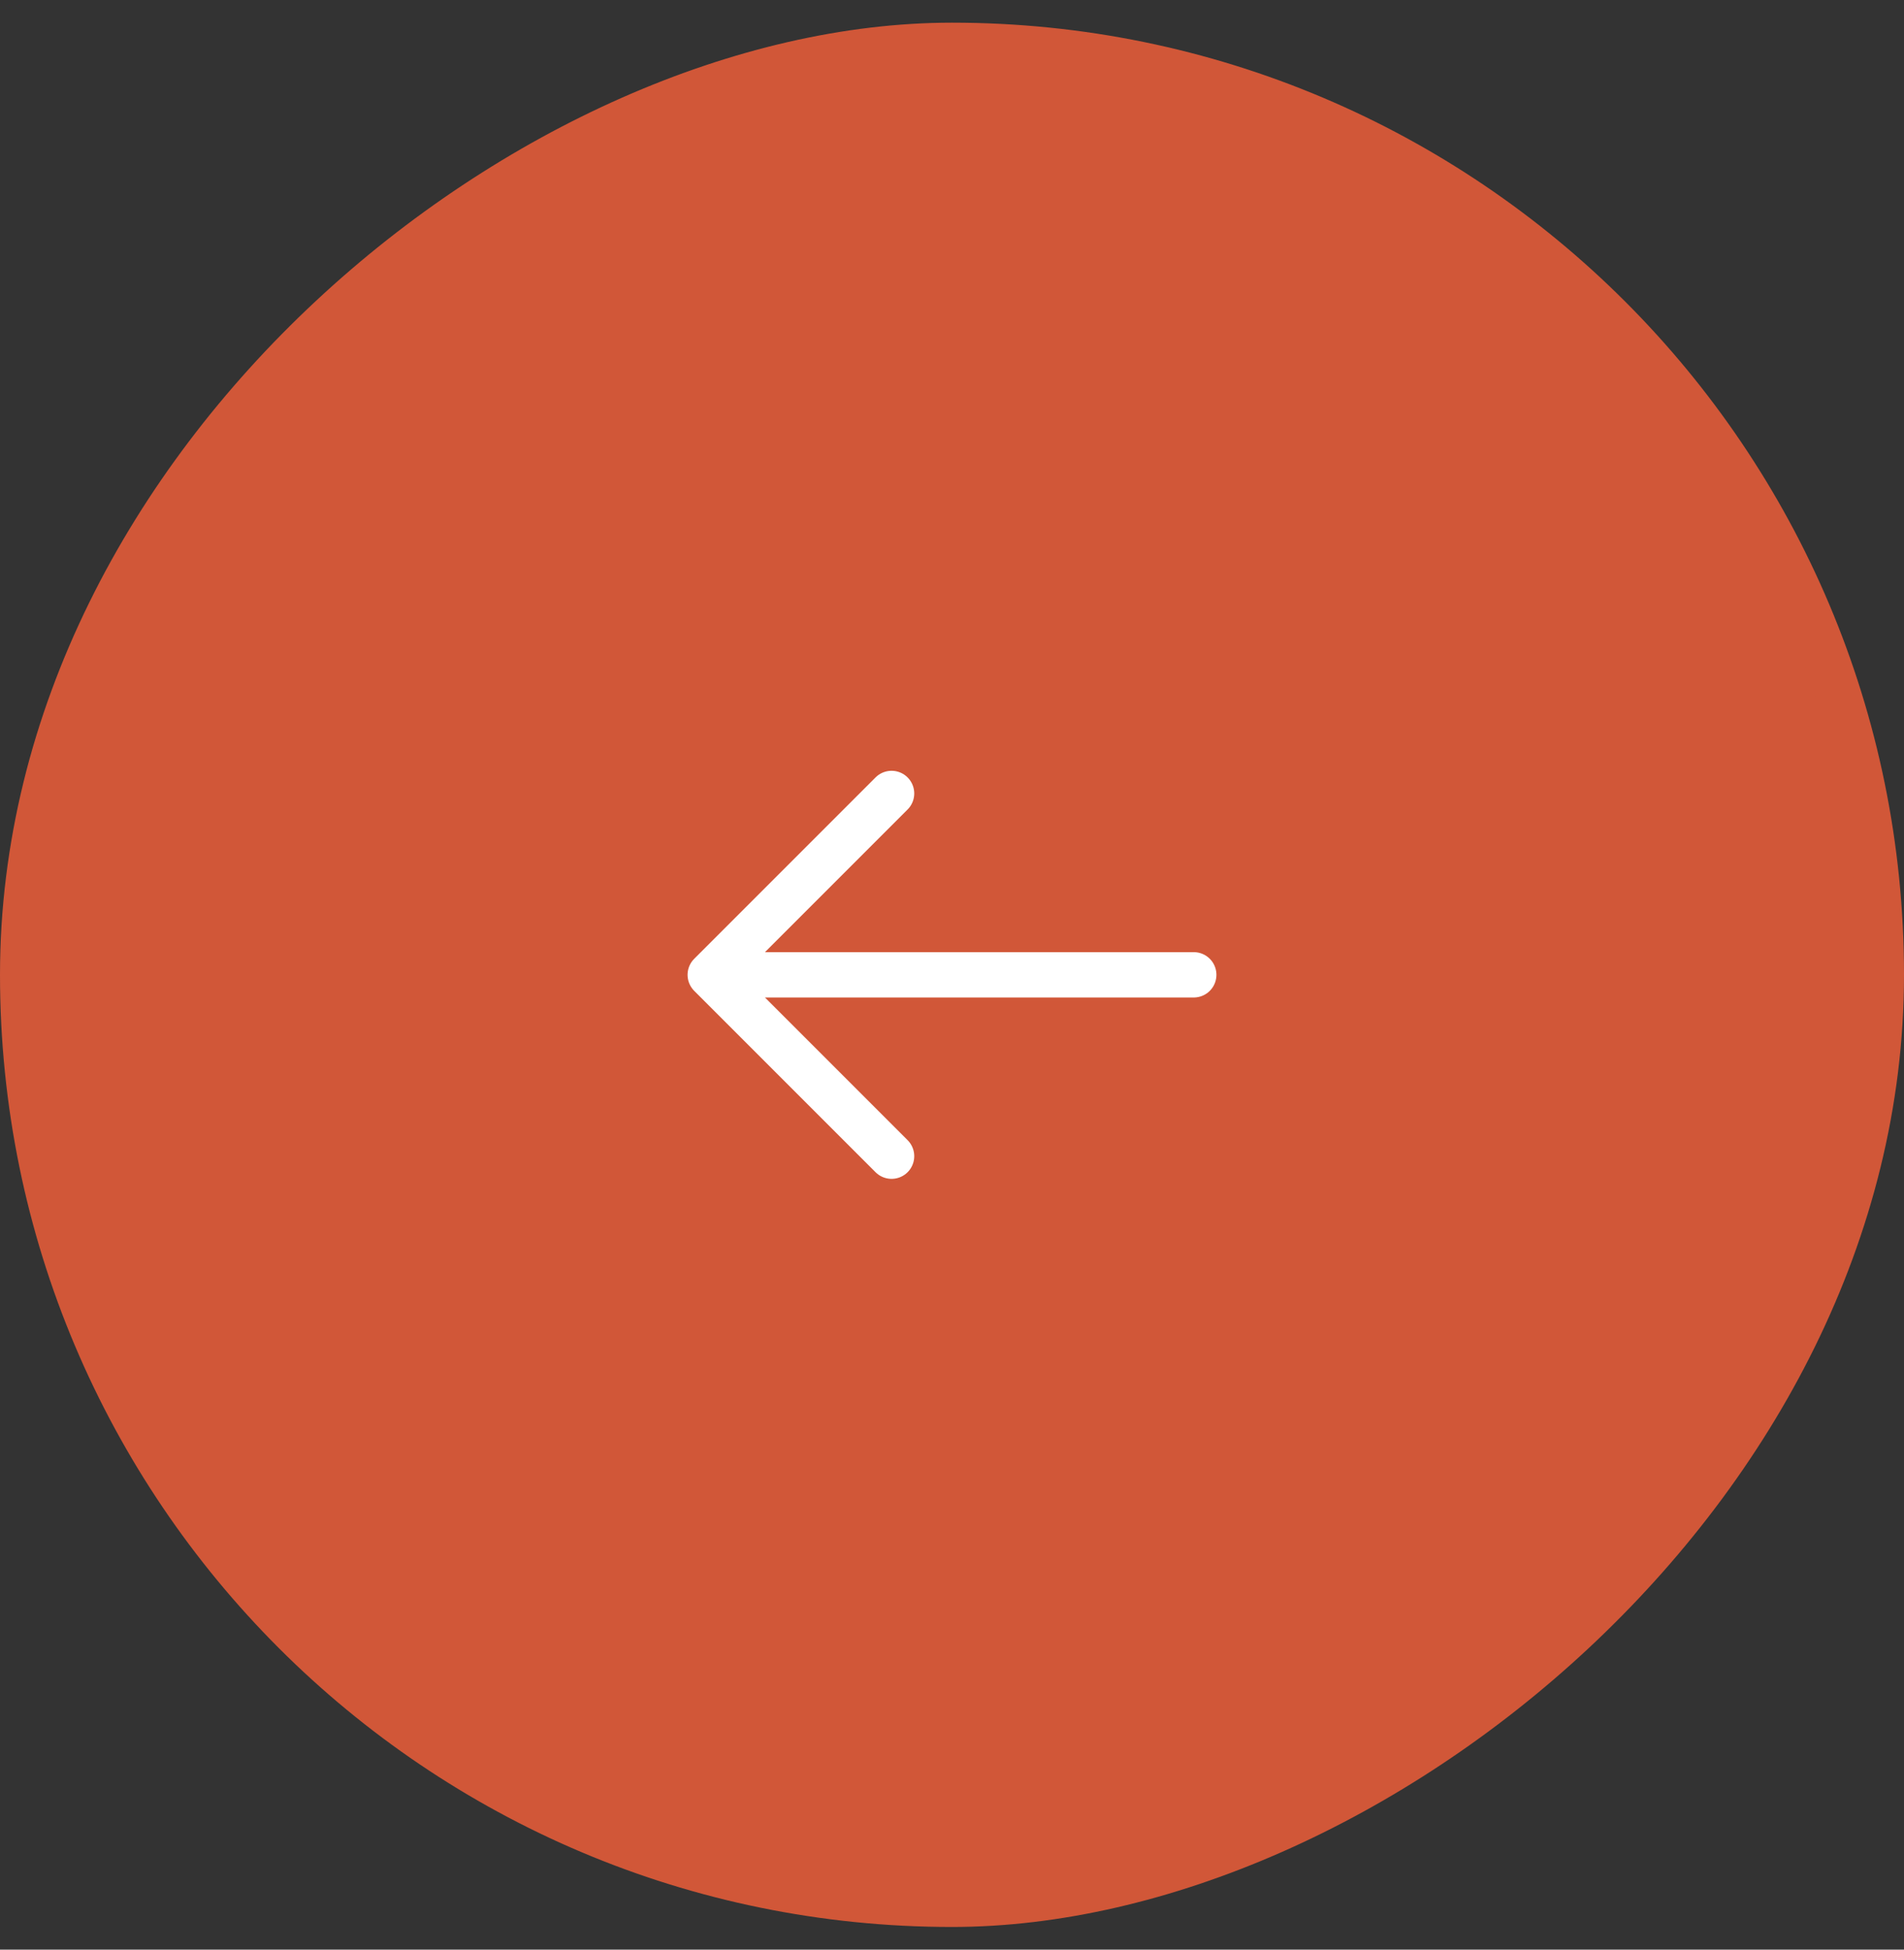
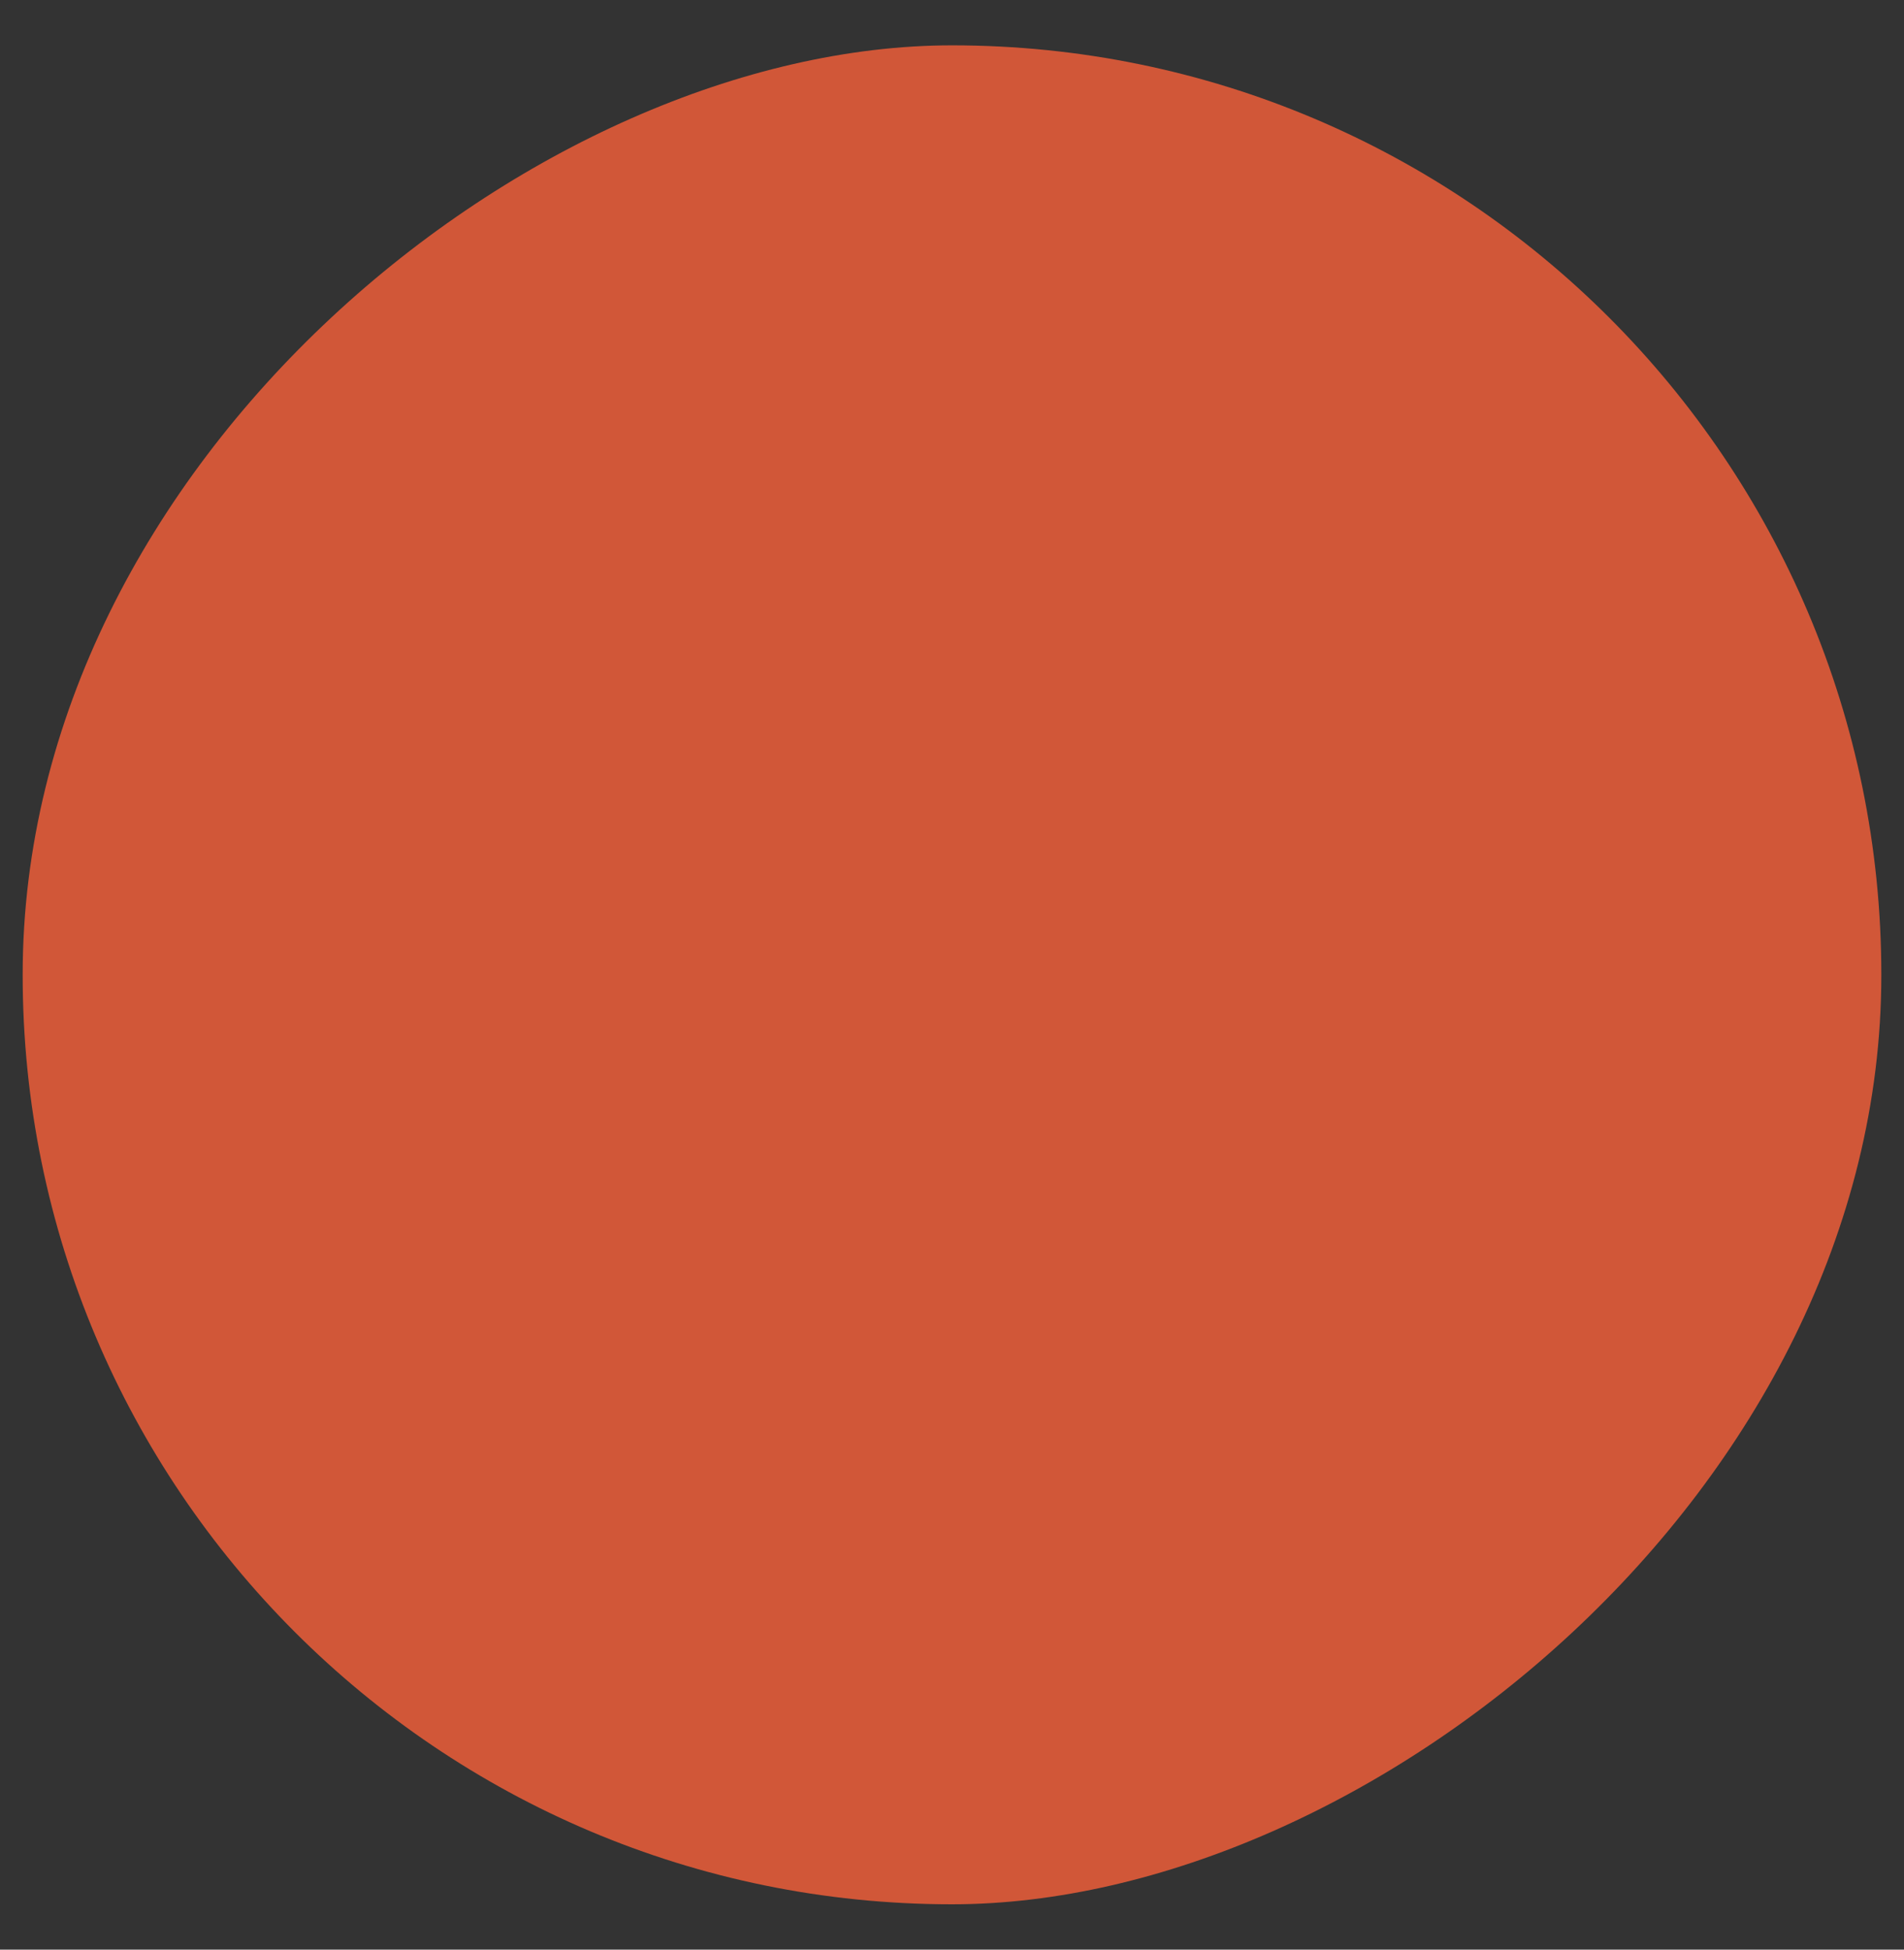
<svg xmlns="http://www.w3.org/2000/svg" width="42" height="43" viewBox="0 0 42 43" fill="none">
  <rect x="0" y="0" width="42" height="43" fill="#333333" stroke="none" />
  <rect x="0.5" y="42" width="41" height="41" rx="20.5" transform="rotate(-90 0.5 42)" fill="#D15738" />
-   <path d="M26.333 21.5L15.667 21.5M15.667 21.5L19.667 17.5M15.667 21.5L19.667 25.5" stroke="white" stroke-linecap="round" stroke-linejoin="round" />
-   <rect x="0.5" y="42" width="41" height="41" rx="20.5" transform="rotate(-90 0.5 42)" stroke="#D15738" />
</svg>